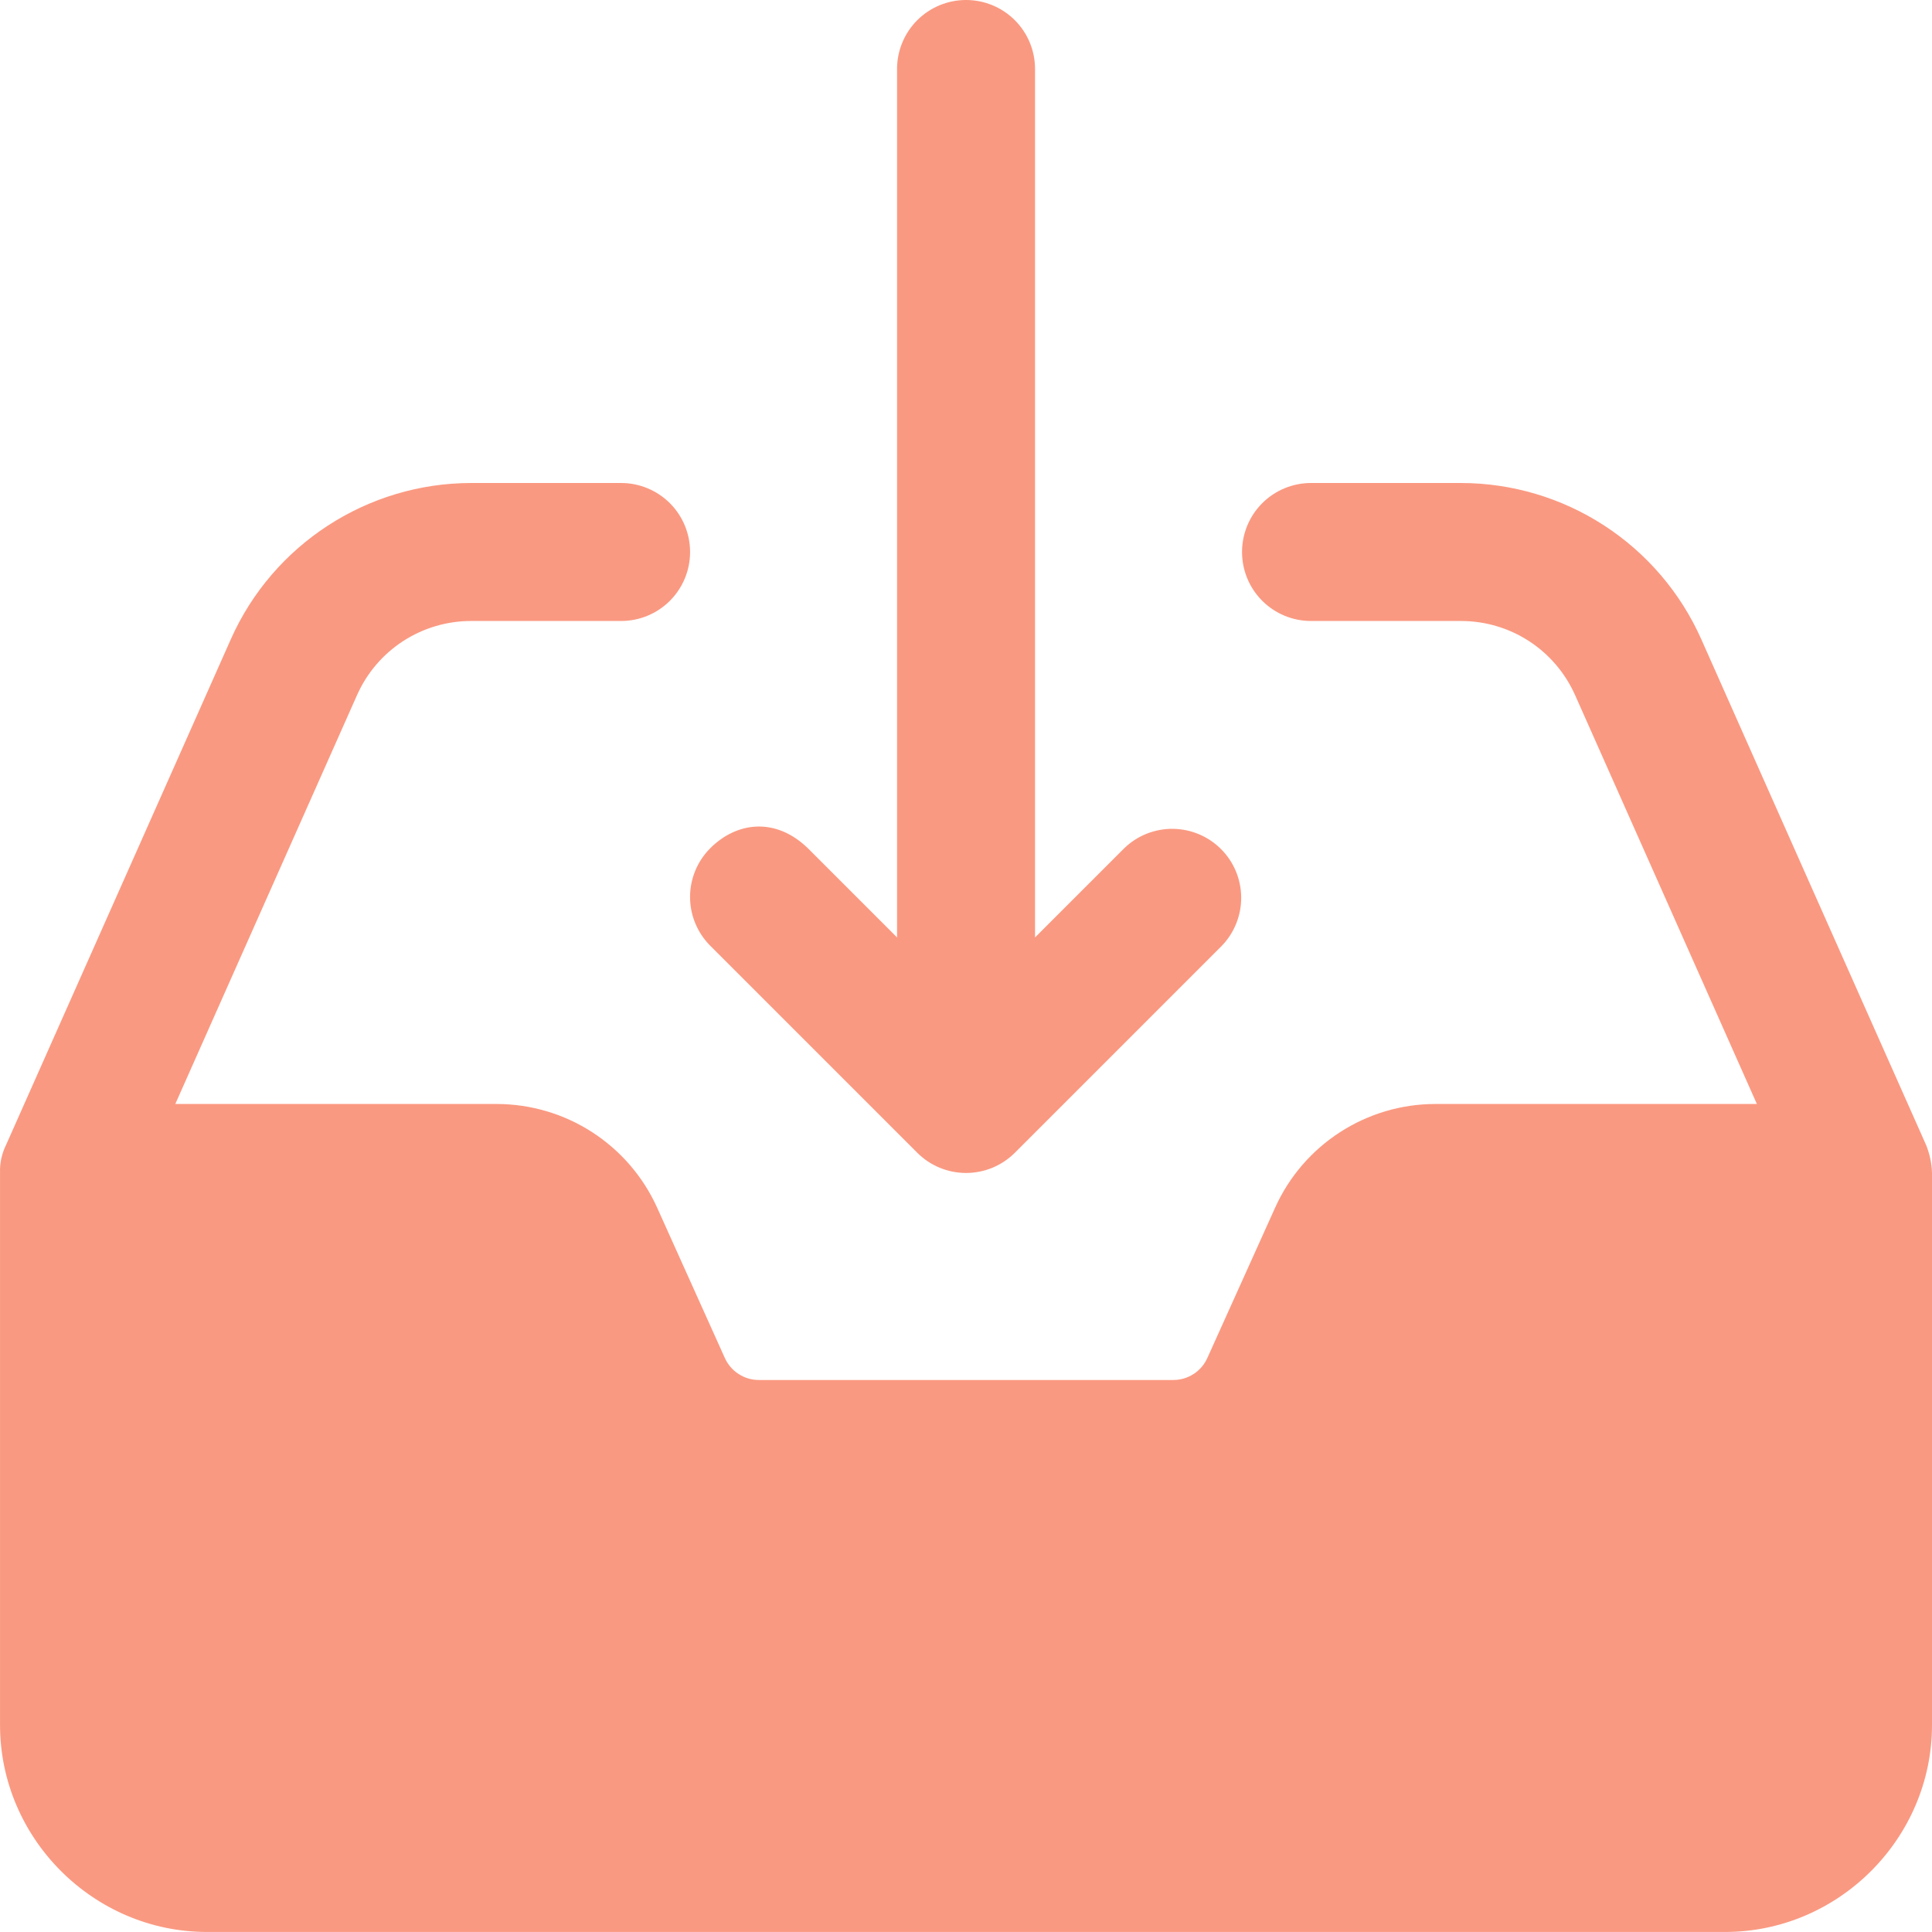
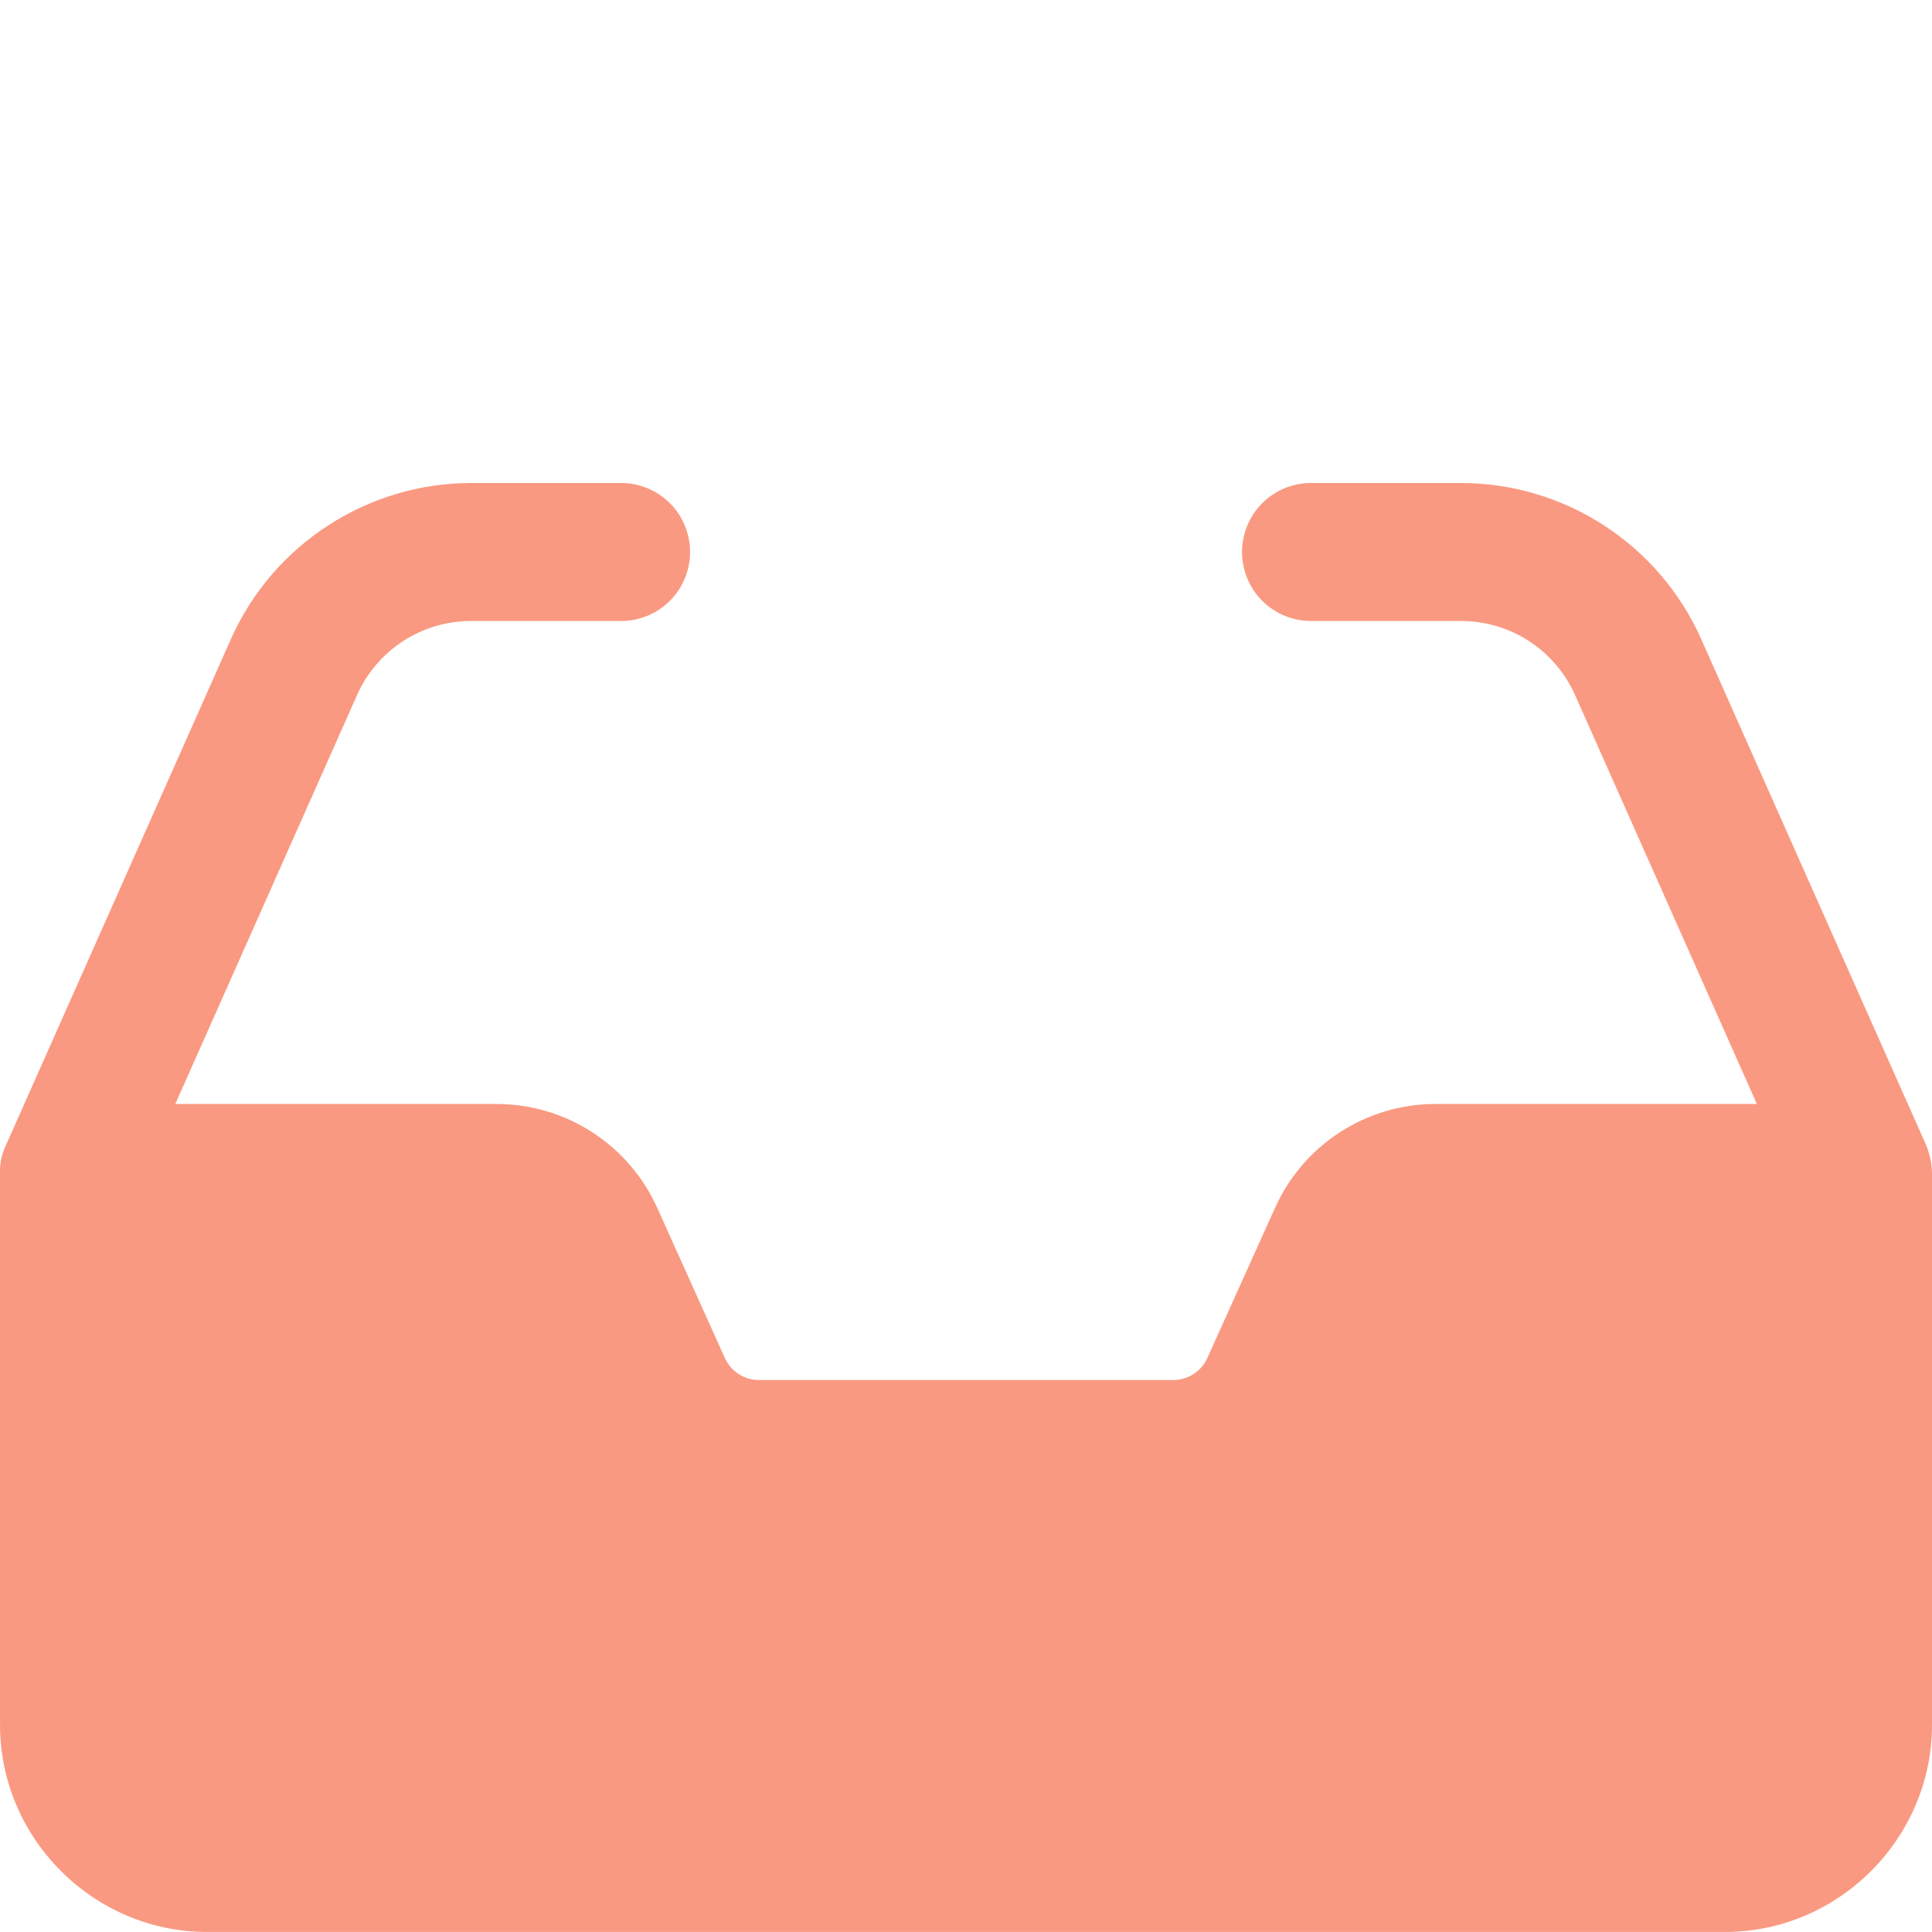
<svg xmlns="http://www.w3.org/2000/svg" width="64" height="64" viewBox="0 0 64 64" fill="none">
  <path d="M15.613 16C12.173 16 9.043 18.034 7.647 21.175L0.2 37.929C0.058 38.217 -0.011 38.536 0.001 38.857V57.142C0.001 60.902 3.098 63.999 6.858 63.999H57.143C60.903 63.999 64 60.902 64 57.142V38.857C63.991 38.538 63.924 38.224 63.804 37.929C61.319 32.345 58.839 26.759 56.357 21.175C55.672 19.635 54.555 18.328 53.142 17.409C51.73 16.491 50.081 16.001 48.396 16H43.429C42.823 16 42.242 16.241 41.813 16.669C41.384 17.098 41.144 17.68 41.144 18.286C41.144 18.892 41.384 19.473 41.813 19.902C42.242 20.331 42.823 20.571 43.429 20.571H48.394C50.037 20.571 51.511 21.531 52.179 23.031L58.199 36.571H47.548C45.262 36.571 43.178 37.92 42.241 40.004L39.998 44.978C39.901 45.198 39.742 45.385 39.539 45.516C39.337 45.647 39.101 45.716 38.86 45.714H25.146C24.905 45.716 24.669 45.647 24.467 45.516C24.265 45.385 24.105 45.198 24.008 44.978L21.768 40.004C21.306 38.982 20.56 38.115 19.618 37.506C18.677 36.897 17.579 36.573 16.458 36.571H5.807L11.825 23.031C12.149 22.298 12.68 21.675 13.352 21.238C14.024 20.802 14.809 20.57 15.61 20.571H20.575C21.181 20.571 21.762 20.331 22.191 19.902C22.62 19.473 22.86 18.892 22.86 18.286C22.86 17.68 22.62 17.098 22.191 16.669C21.762 16.241 21.181 16 20.575 16H15.613Z" fill="#FA9981" />
-   <path d="M32.002 0C31.395 0 30.814 0.241 30.385 0.669C29.957 1.098 29.716 1.679 29.716 2.286V31.053L26.761 28.098C25.686 27.058 24.399 27.227 23.529 28.098C23.1 28.526 22.859 29.108 22.859 29.714C22.859 30.32 23.1 30.901 23.529 31.33L30.386 38.187C30.814 38.615 31.395 38.856 32.002 38.856C32.608 38.856 33.189 38.615 33.618 38.187L40.475 31.33C40.891 30.899 41.121 30.321 41.116 29.722C41.111 29.123 40.871 28.549 40.447 28.126C40.023 27.702 39.45 27.462 38.85 27.456C38.251 27.451 37.674 27.681 37.243 28.098L34.287 31.053V2.286C34.287 1.679 34.047 1.098 33.618 0.669C33.189 0.241 32.608 0 32.002 0Z" fill="#FA9981" />
</svg>